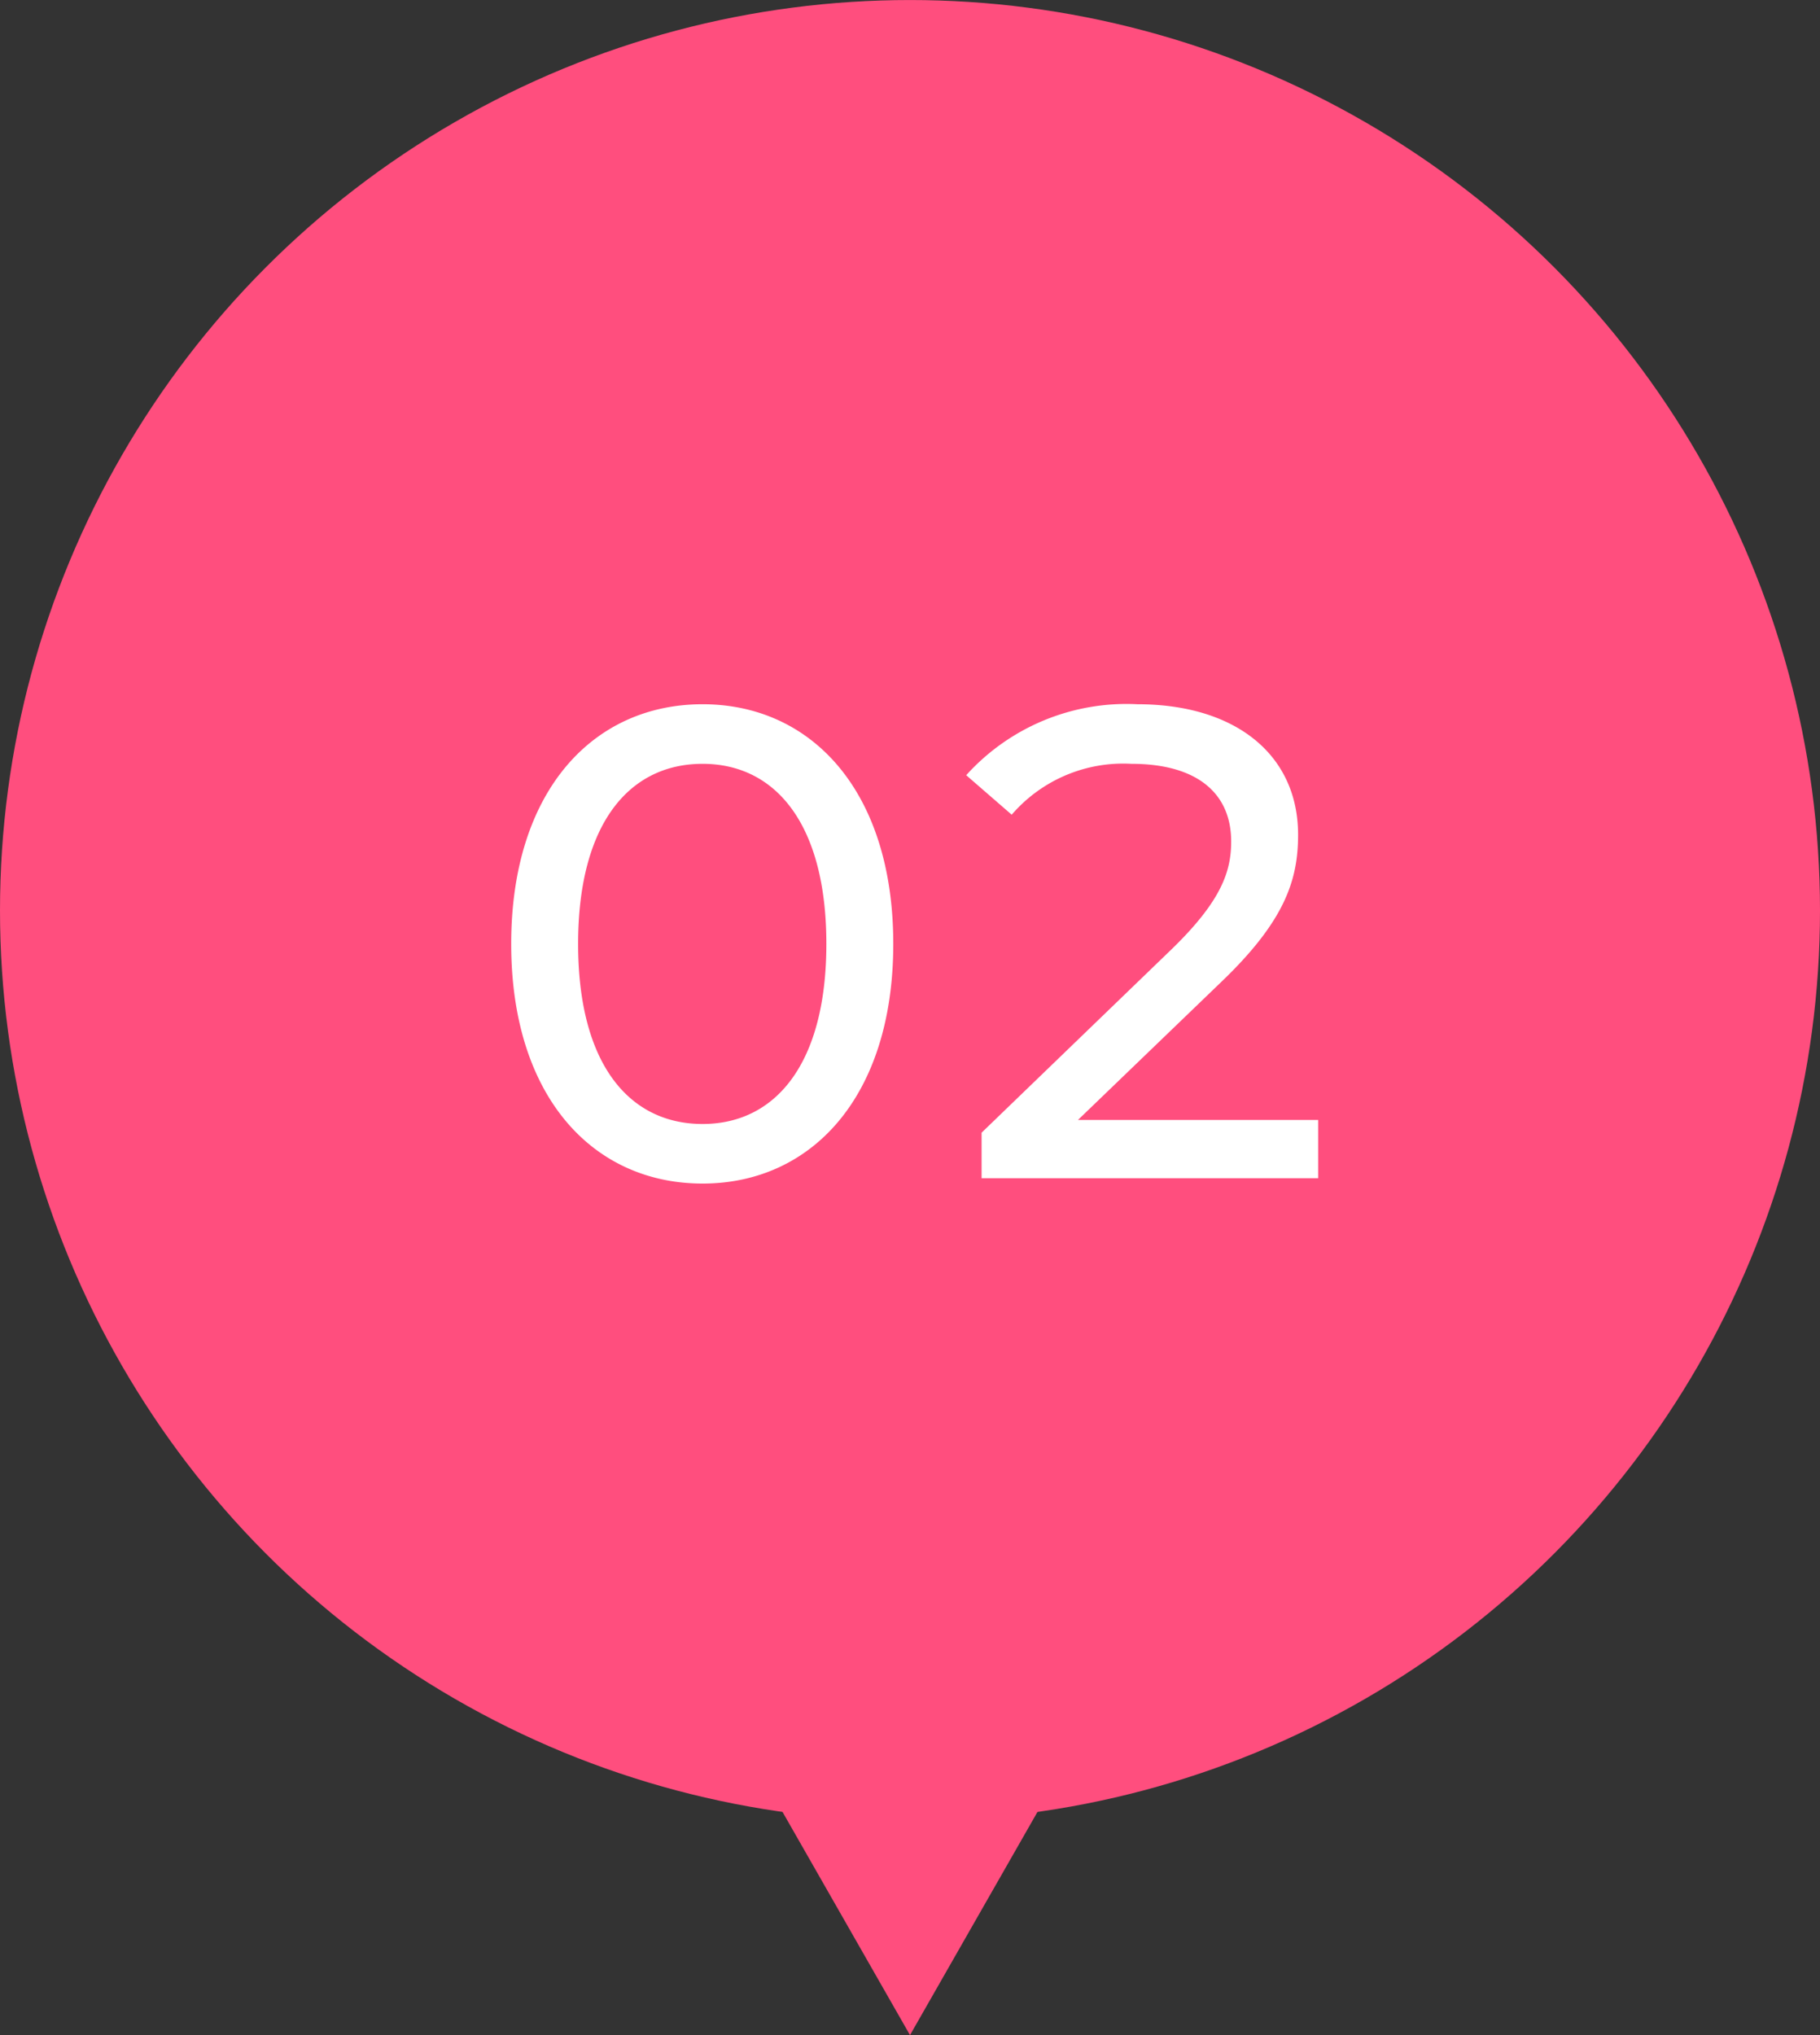
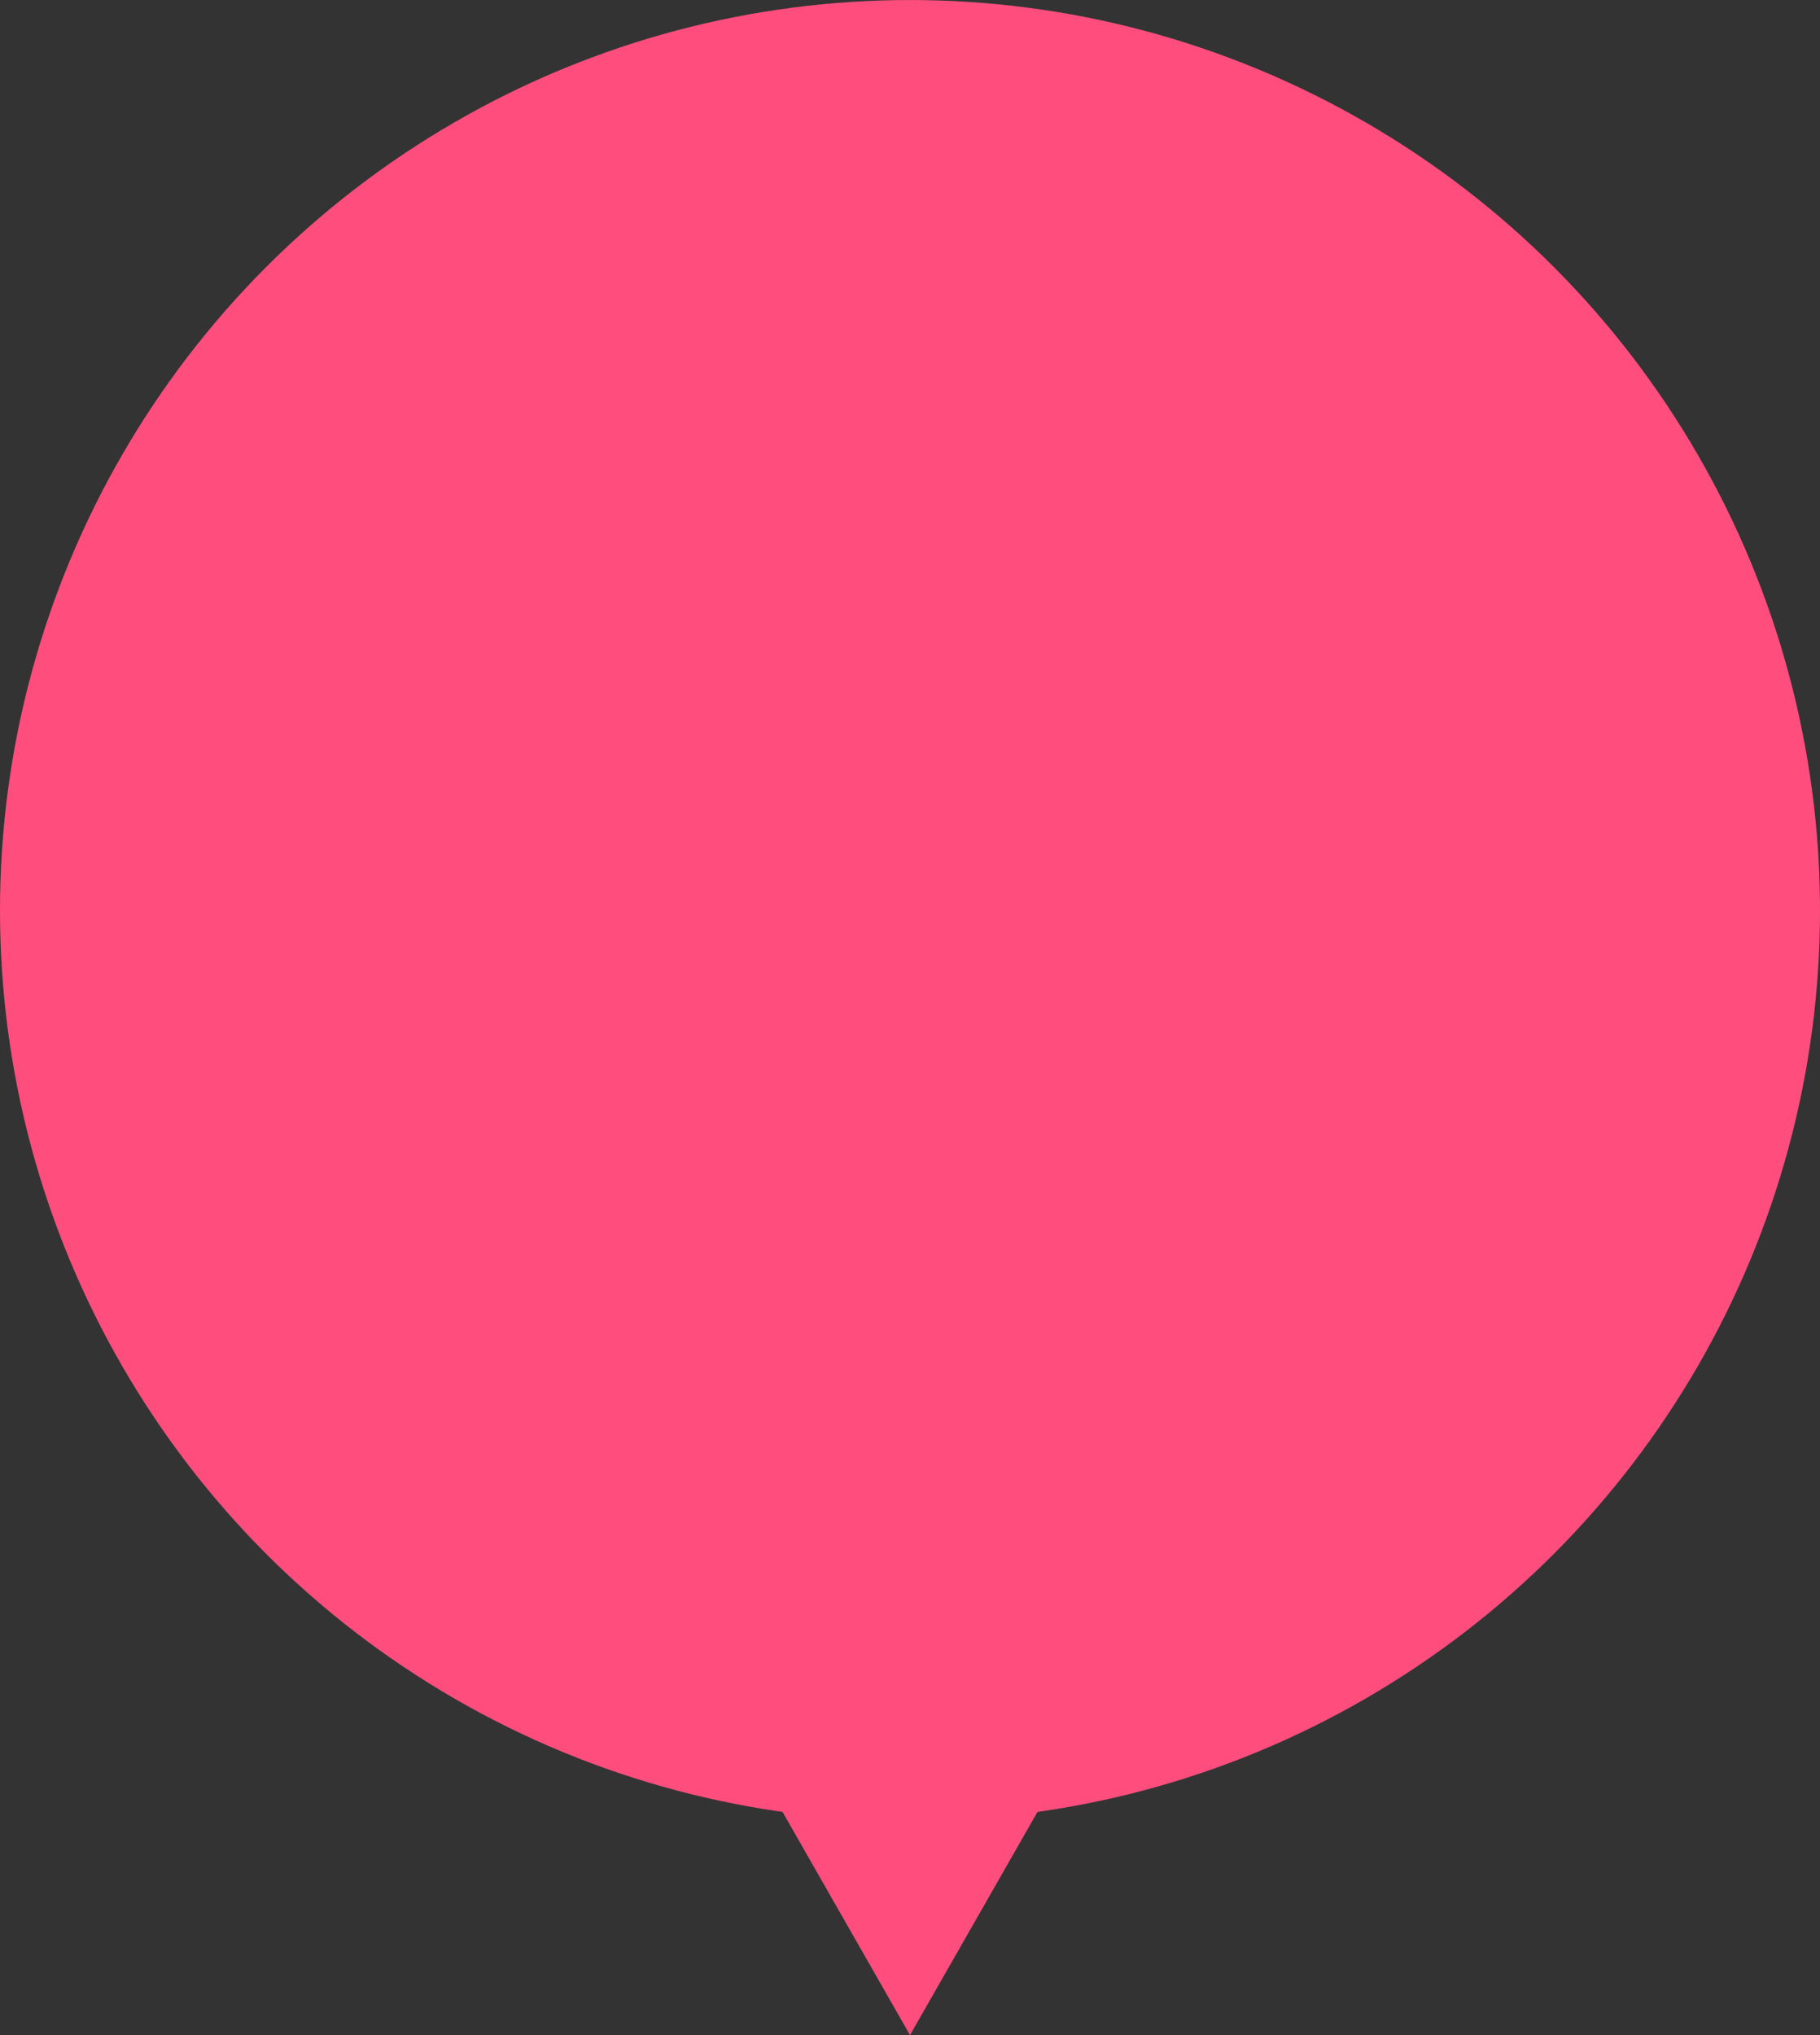
<svg xmlns="http://www.w3.org/2000/svg" width="68" height="76" viewBox="0 0 68 76">
  <rect x="0" y="0" width="68" height="76" fill="#333333" stroke="none" />
  <g id="グループ_7083" data-name="グループ 7083" transform="translate(-370 -12284)">
    <g id="グループ_7081" data-name="グループ 7081" transform="translate(149.983 -83.269)">
      <circle id="楕円形_1711" data-name="楕円形 1711" cx="34" cy="34" r="34" transform="translate(220.017 12367.27)" fill="#ff4e7e" />
      <path id="多角形_1" data-name="多角形 1" d="M12,0,24,21H0Z" transform="translate(266.017 12443.27) rotate(180)" fill="#ff4e7e" />
    </g>
-     <path id="パス_47392" data-name="パス 47392" d="M-7.75.2C-3.675.2-.625-3.05-.625-8.75S-3.675-17.7-7.75-17.7c-4.1,0-7.15,3.25-7.15,8.95S-11.85.2-7.75.2Zm0-2.225c-2.75,0-4.65-2.25-4.65-6.725s1.9-6.725,4.65-6.725c2.725,0,4.625,2.25,4.625,6.725S-5.025-2.025-7.75-2.025Zm14.025-.15,5.35-5.15C14-9.6,14.5-11.125,14.5-12.825c0-3-2.35-4.875-6-4.875a8.07,8.07,0,0,0-6.4,2.65l1.7,1.475a5.5,5.5,0,0,1,4.475-1.9c2.45,0,3.725,1.1,3.725,2.9,0,1.1-.35,2.2-2.2,4L2.675-1.7V0H15.25V-2.175Z" transform="translate(404 12328)" fill="#fff" />
  </g>
</svg>